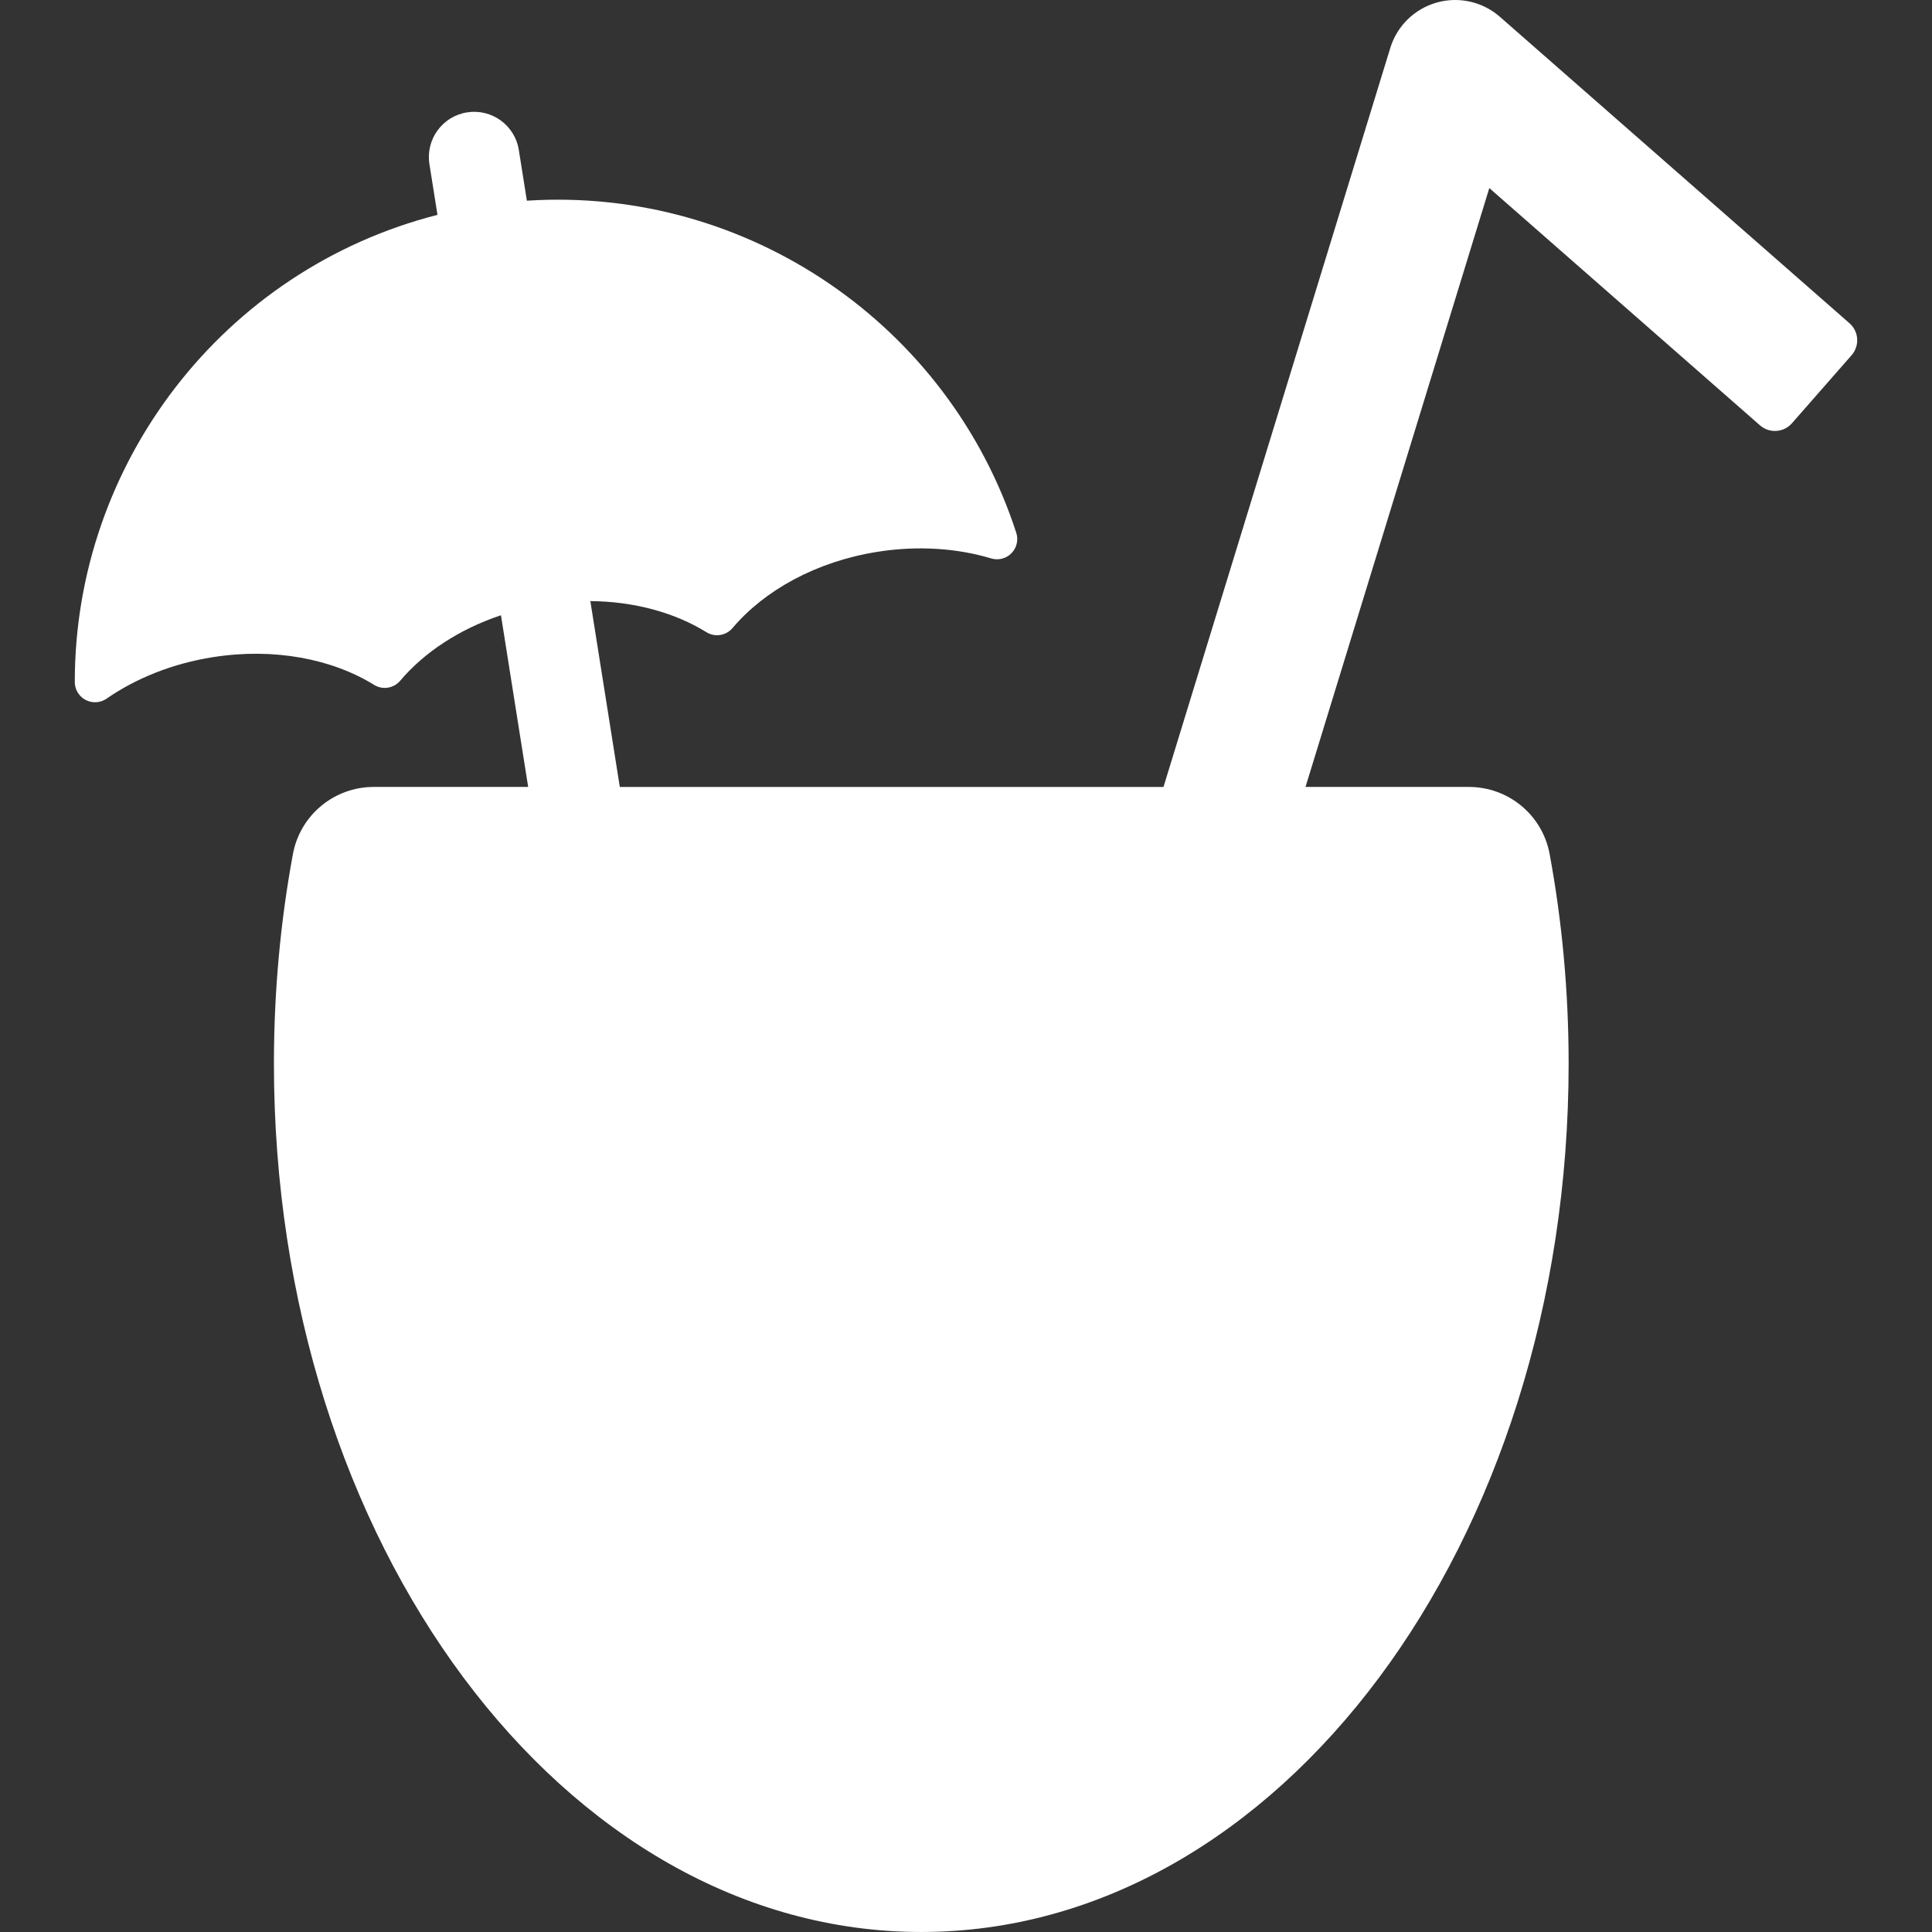
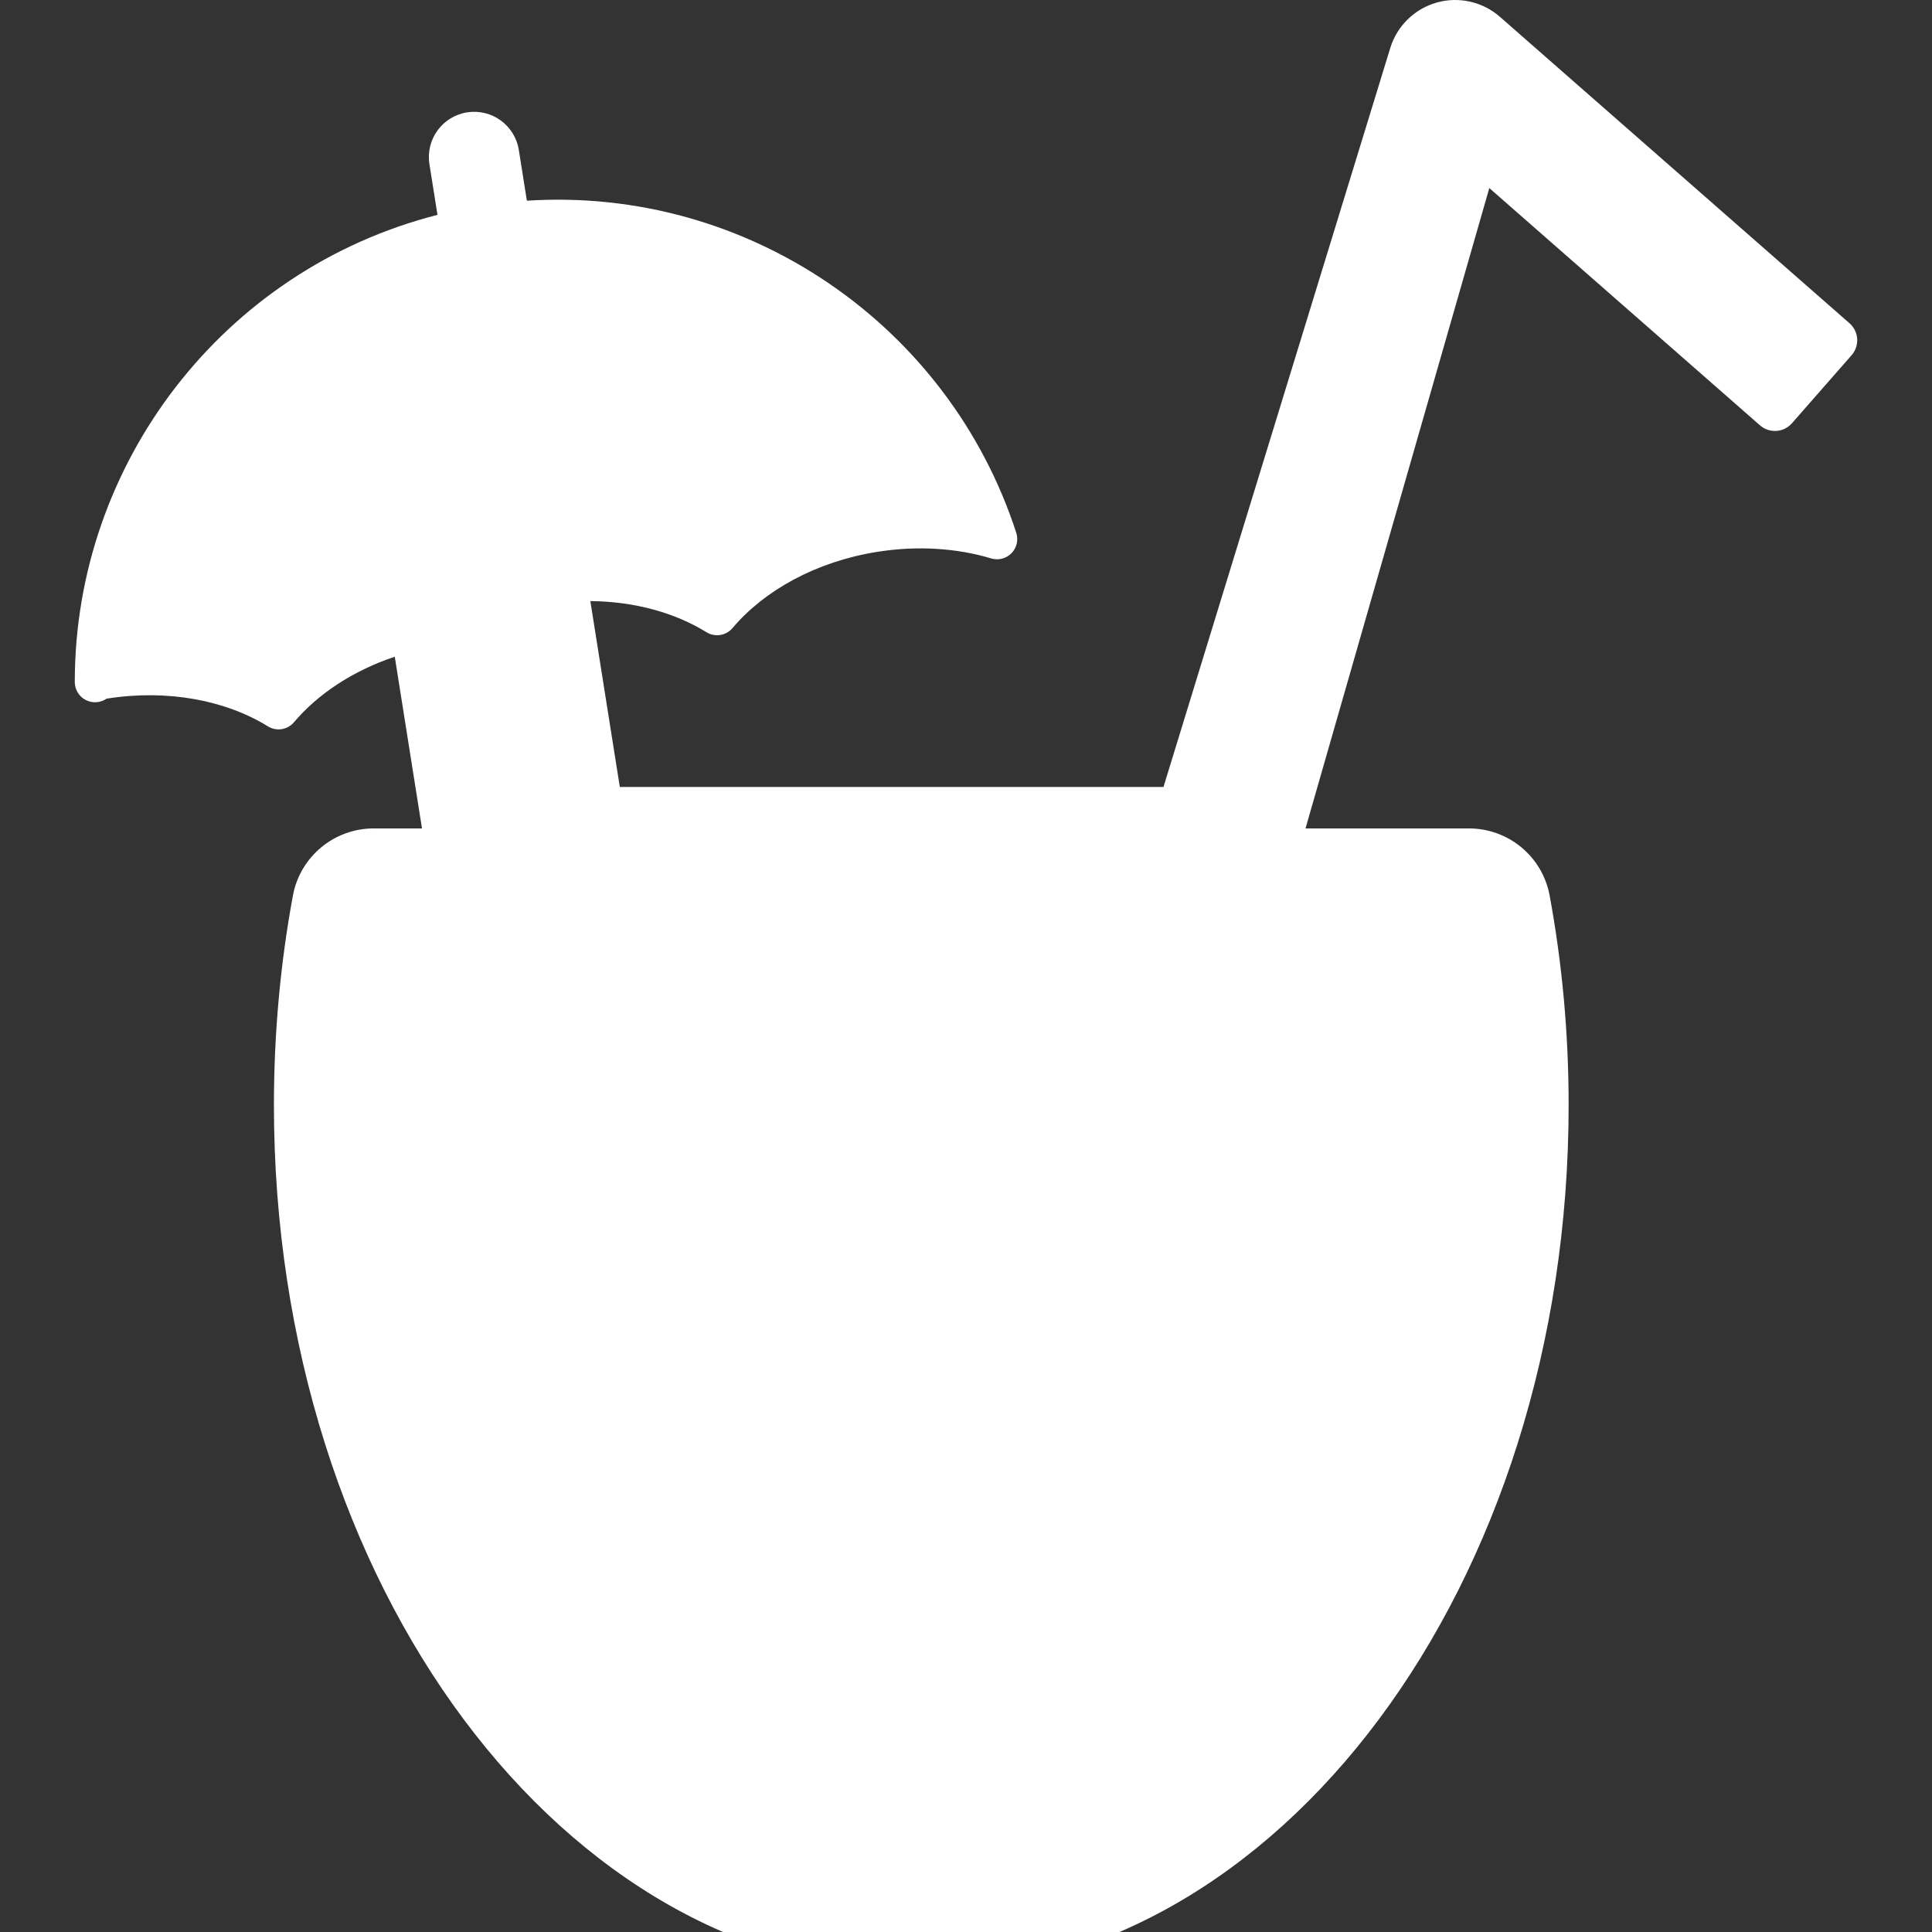
<svg xmlns="http://www.w3.org/2000/svg" fill="#ffffff" height="800px" width="800px" version="1.1" id="Layer_1" viewBox="0 0 511.997 511.997" xml:space="preserve">
  <rect x="0" y="0" width="511.997" height="511.997" fill="#333333" stroke="none" />
  <g>
    <g>
-       <path d="M490.131,85.662l-92.637-81.2c-4.588-4.021-10.905-5.443-16.773-3.778c-5.87,1.667-10.495,6.195-12.285,12.028    l-60.102,195.839H164.256l-7.809-49.257c11.702,0.093,22.44,3.091,30.764,8.245c2.263,1.401,5.196,0.931,6.915-1.101    c8.435-9.972,22.139-17.623,38.393-20.2c10.762-1.706,21.148-0.95,30.161,1.751c1.912,0.572,3.983,0.038,5.377-1.39    c1.394-1.428,1.877-3.509,1.261-5.408c-17.877-55.086-71.237-91.78-129.693-88.006l-2.131-13.439    c-1.038-6.542-7.175-11.003-13.724-9.968c-6.542,1.037-11.005,7.182-9.967,13.724l2.131,13.438    c-56.758,14.491-96.151,65.89-96.114,123.804c0.001,1.994,1.108,3.822,2.874,4.748c1.766,0.926,3.902,0.797,5.541-0.338    c7.736-5.356,17.379-9.287,28.14-10.993c16.258-2.577,31.658,0.462,42.765,7.337c2.263,1.401,5.196,0.931,6.915-1.101    c6.322-7.474,15.605-13.644,26.702-17.351l7.213,45.5H99.035c-10.488,0-19.504,7.478-21.41,17.791    c-3.287,17.785-5.032,36.385-5.032,55.534c0,127.093,76.807,230.123,171.554,230.123s171.555-103.029,171.555-230.123    c0-19.149-1.746-37.749-5.032-55.534c-1.91-10.336-10.9-17.791-21.41-17.791h-43.286L394.68,49.84l71.734,62.88    c2.493,2.186,6.286,1.936,8.471-0.558l15.804-18.029C492.874,91.64,492.625,87.846,490.131,85.662z" />
+       <path d="M490.131,85.662l-92.637-81.2c-4.588-4.021-10.905-5.443-16.773-3.778c-5.87,1.667-10.495,6.195-12.285,12.028    l-60.102,195.839H164.256l-7.809-49.257c11.702,0.093,22.44,3.091,30.764,8.245c2.263,1.401,5.196,0.931,6.915-1.101    c8.435-9.972,22.139-17.623,38.393-20.2c10.762-1.706,21.148-0.95,30.161,1.751c1.912,0.572,3.983,0.038,5.377-1.39    c1.394-1.428,1.877-3.509,1.261-5.408c-17.877-55.086-71.237-91.78-129.693-88.006l-2.131-13.439    c-1.038-6.542-7.175-11.003-13.724-9.968c-6.542,1.037-11.005,7.182-9.967,13.724l2.131,13.438    c-56.758,14.491-96.151,65.89-96.114,123.804c0.001,1.994,1.108,3.822,2.874,4.748c1.766,0.926,3.902,0.797,5.541-0.338    c16.258-2.577,31.658,0.462,42.765,7.337c2.263,1.401,5.196,0.931,6.915-1.101    c6.322-7.474,15.605-13.644,26.702-17.351l7.213,45.5H99.035c-10.488,0-19.504,7.478-21.41,17.791    c-3.287,17.785-5.032,36.385-5.032,55.534c0,127.093,76.807,230.123,171.554,230.123s171.555-103.029,171.555-230.123    c0-19.149-1.746-37.749-5.032-55.534c-1.91-10.336-10.9-17.791-21.41-17.791h-43.286L394.68,49.84l71.734,62.88    c2.493,2.186,6.286,1.936,8.471-0.558l15.804-18.029C492.874,91.64,492.625,87.846,490.131,85.662z" />
    </g>
  </g>
</svg>